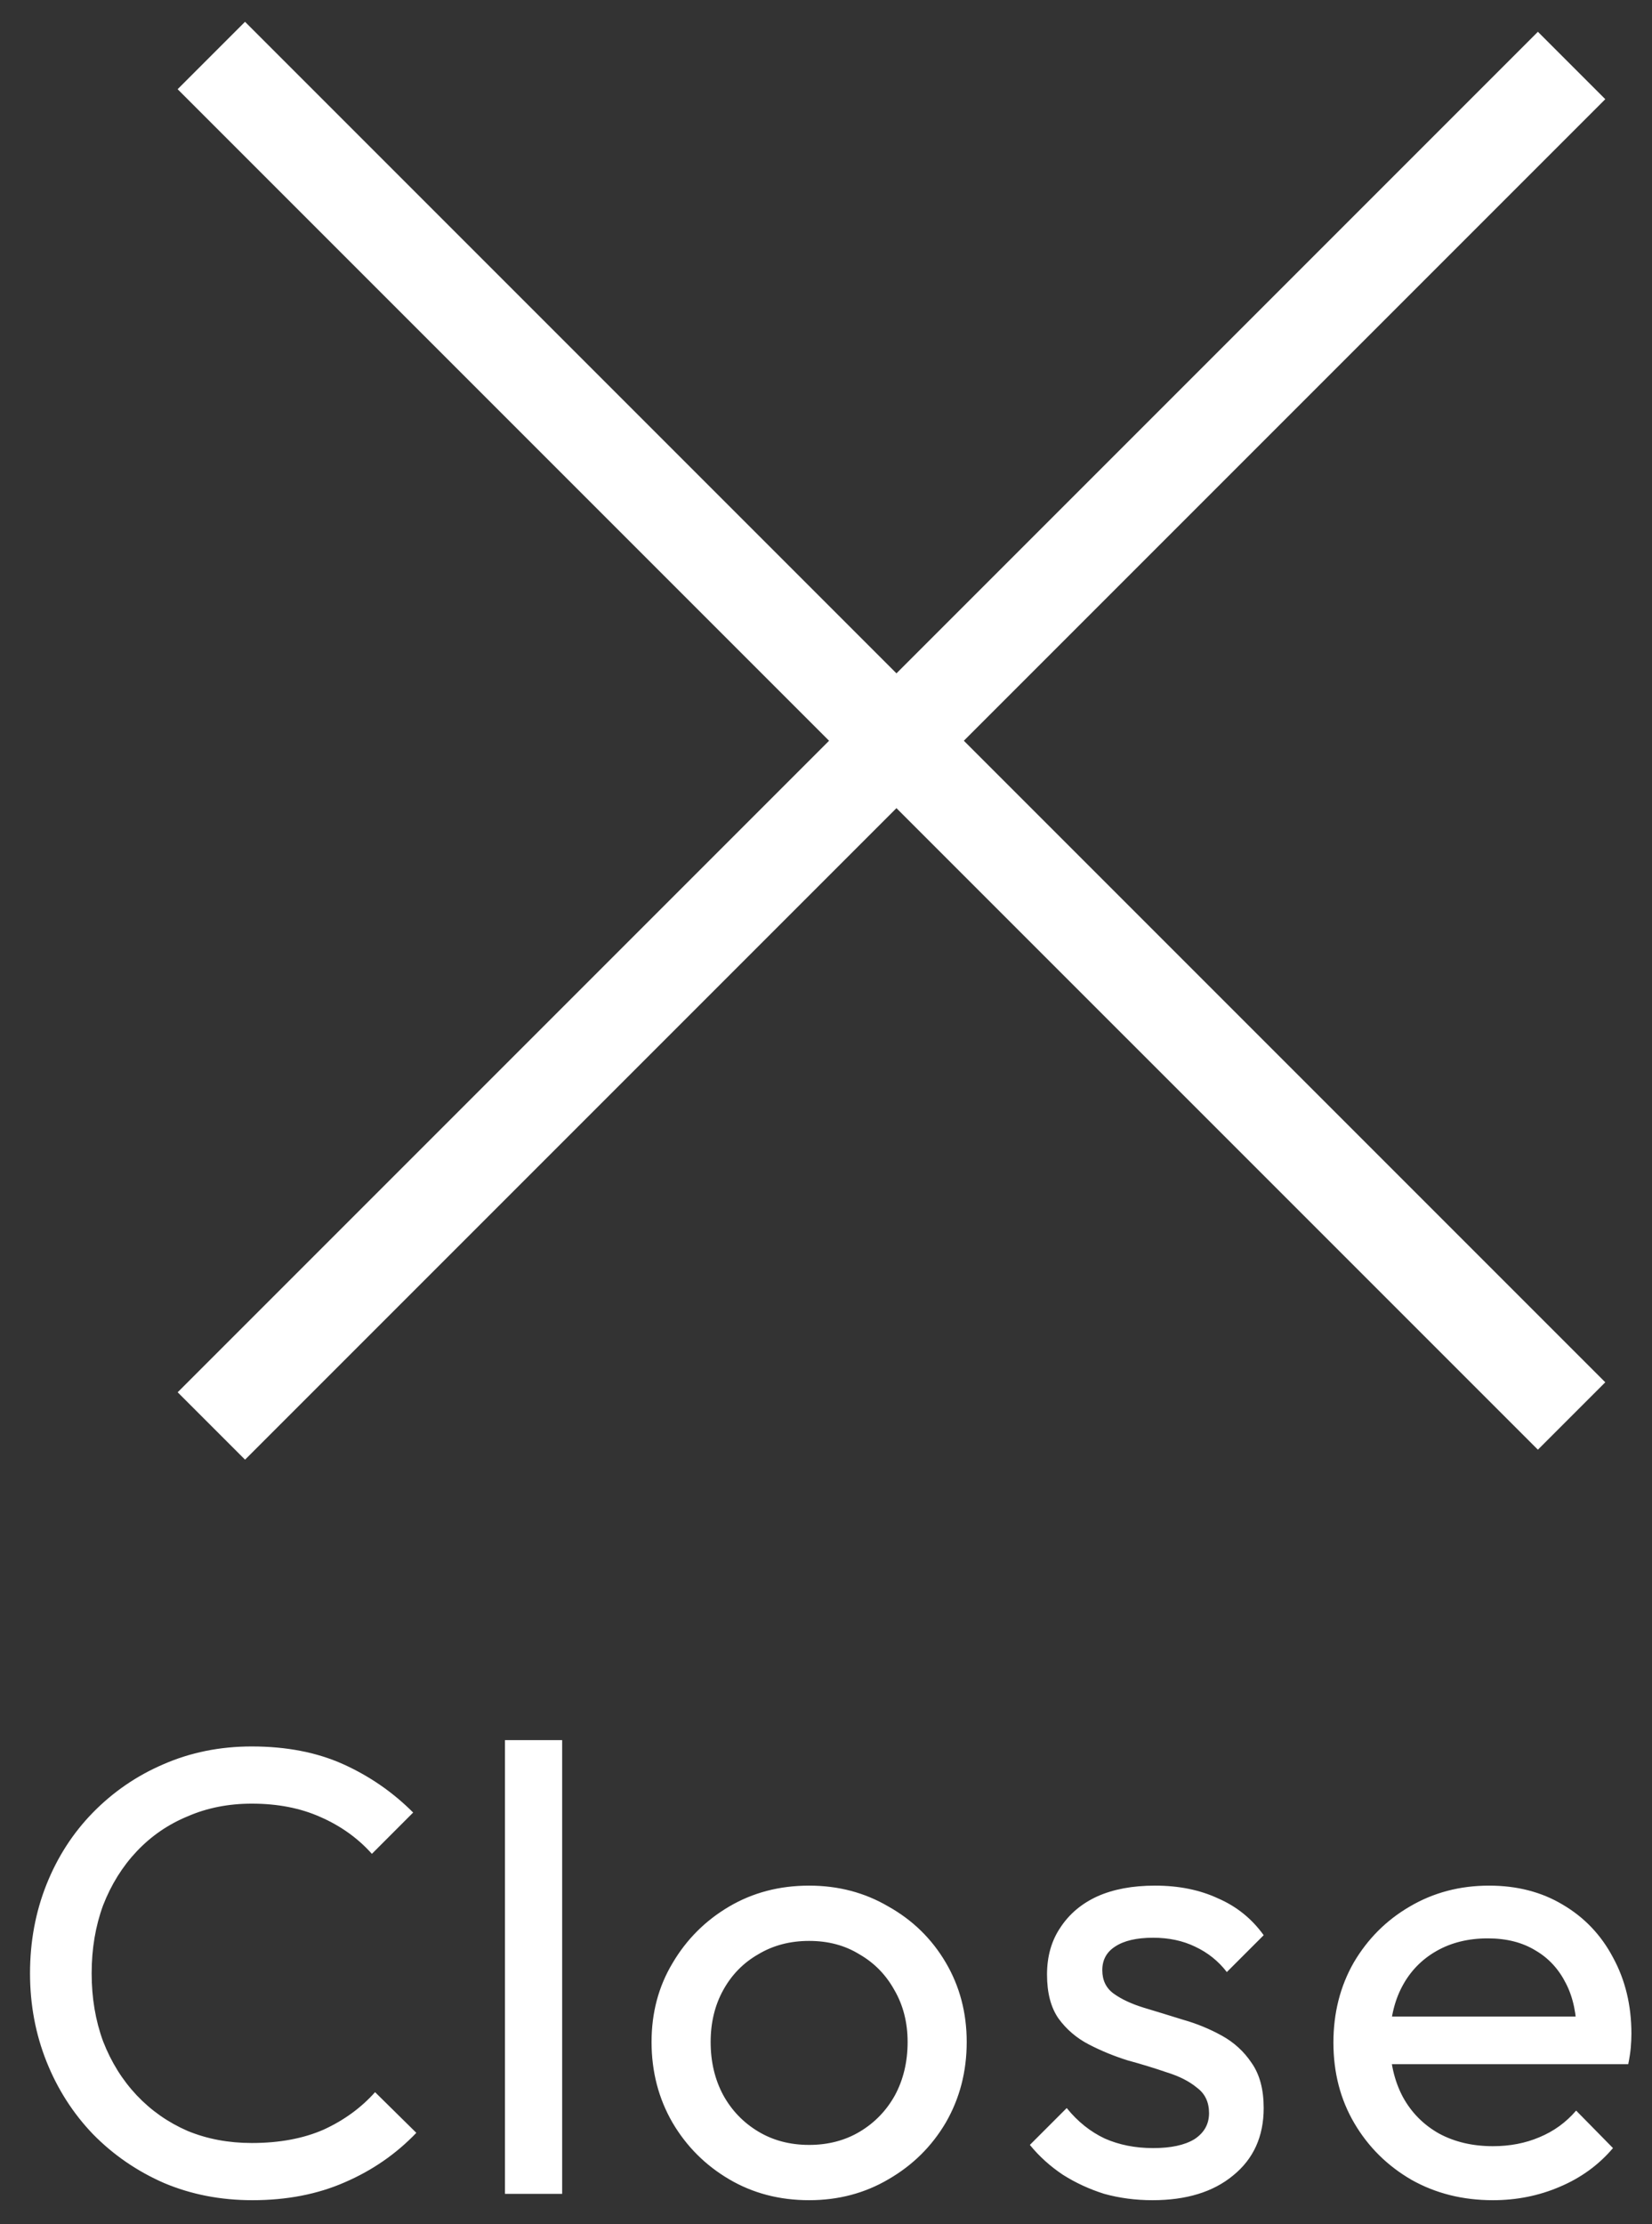
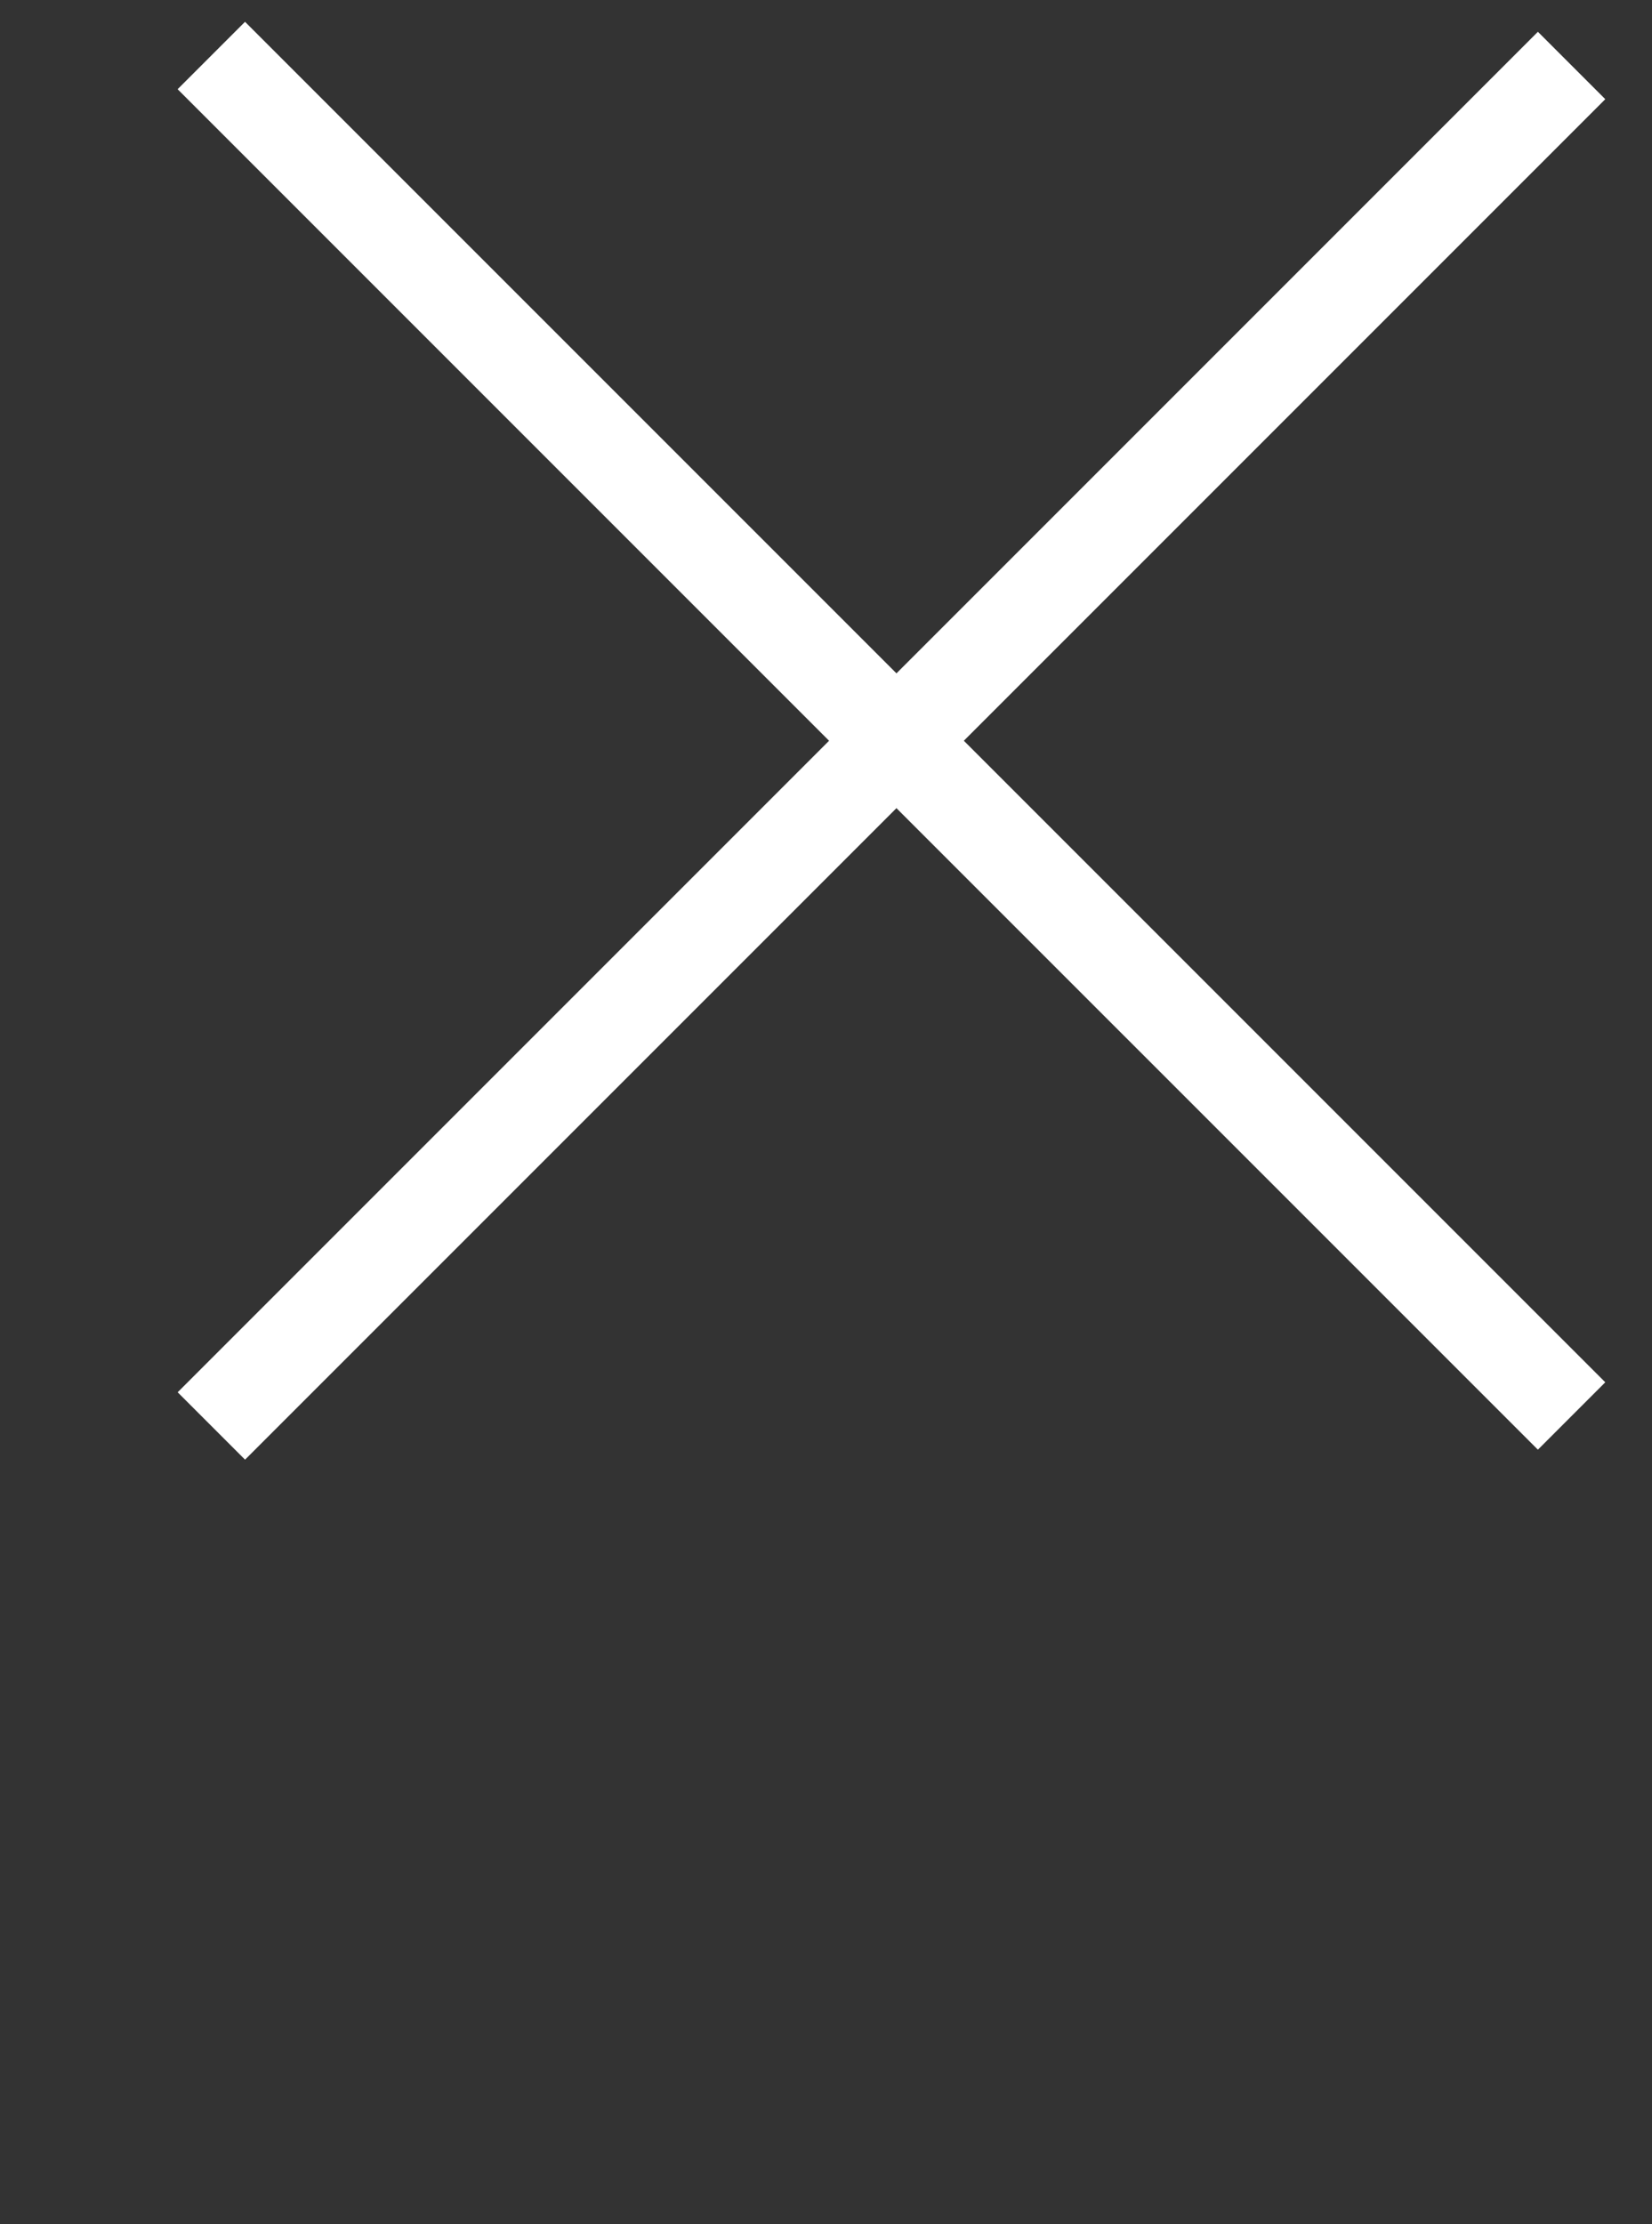
<svg xmlns="http://www.w3.org/2000/svg" width="52" height="70" viewBox="0 0 52 70" fill="none">
  <rect x="0" y="0" width="52" height="70" fill="#333333" stroke="none" />
  <line x1="6.652" y1="1.747" x2="49.469" y2="44.563" stroke="white" stroke-width="3" />
  <line x1="49.469" y1="2.061" x2="6.653" y2="44.877" stroke="white" stroke-width="3" />
-   <path d="M7.945 69.243C6.945 69.243 6.019 69.063 5.165 68.703C4.312 68.33 3.565 67.816 2.925 67.163C2.299 66.51 1.812 65.75 1.465 64.883C1.119 64.016 0.945 63.09 0.945 62.103C0.945 61.103 1.119 60.17 1.465 59.303C1.812 58.436 2.299 57.683 2.925 57.043C3.565 56.39 4.305 55.883 5.145 55.523C5.999 55.15 6.925 54.963 7.925 54.963C9.019 54.963 9.979 55.15 10.806 55.523C11.632 55.896 12.366 56.403 13.005 57.043L11.706 58.343C11.265 57.85 10.726 57.463 10.085 57.183C9.459 56.903 8.739 56.763 7.925 56.763C7.192 56.763 6.519 56.896 5.905 57.163C5.292 57.416 4.759 57.783 4.305 58.263C3.852 58.743 3.499 59.31 3.245 59.963C3.005 60.616 2.885 61.33 2.885 62.103C2.885 62.876 3.005 63.59 3.245 64.243C3.499 64.896 3.852 65.463 4.305 65.943C4.759 66.423 5.292 66.796 5.905 67.063C6.519 67.316 7.192 67.443 7.925 67.443C8.792 67.443 9.545 67.303 10.185 67.023C10.825 66.73 11.366 66.336 11.806 65.843L13.105 67.123C12.466 67.79 11.712 68.31 10.845 68.683C9.992 69.056 9.025 69.243 7.945 69.243ZM15.895 69.043V54.763H17.695V69.043H15.895ZM25.469 69.243C24.535 69.243 23.695 69.023 22.949 68.583C22.202 68.143 21.609 67.55 21.169 66.803C20.729 66.043 20.509 65.196 20.509 64.263C20.509 63.343 20.729 62.516 21.169 61.783C21.609 61.036 22.202 60.443 22.949 60.003C23.695 59.563 24.535 59.343 25.469 59.343C26.389 59.343 27.222 59.563 27.969 60.003C28.729 60.43 29.329 61.016 29.769 61.763C30.209 62.51 30.429 63.343 30.429 64.263C30.429 65.196 30.209 66.043 29.769 66.803C29.329 67.55 28.729 68.143 27.969 68.583C27.222 69.023 26.389 69.243 25.469 69.243ZM25.469 67.503C26.069 67.503 26.602 67.363 27.069 67.083C27.535 66.803 27.902 66.423 28.169 65.943C28.435 65.45 28.569 64.89 28.569 64.263C28.569 63.65 28.429 63.103 28.149 62.623C27.882 62.143 27.515 61.77 27.049 61.503C26.595 61.223 26.069 61.083 25.469 61.083C24.869 61.083 24.335 61.223 23.869 61.503C23.402 61.77 23.035 62.143 22.769 62.623C22.502 63.103 22.369 63.65 22.369 64.263C22.369 64.89 22.502 65.45 22.769 65.943C23.035 66.423 23.402 66.803 23.869 67.083C24.335 67.363 24.869 67.503 25.469 67.503ZM36.277 69.243C35.743 69.243 35.237 69.176 34.757 69.043C34.29 68.896 33.857 68.696 33.457 68.443C33.057 68.176 32.71 67.863 32.417 67.503L33.577 66.343C33.923 66.77 34.323 67.09 34.777 67.303C35.23 67.503 35.737 67.603 36.297 67.603C36.857 67.603 37.29 67.51 37.597 67.323C37.903 67.123 38.057 66.85 38.057 66.503C38.057 66.156 37.93 65.89 37.677 65.703C37.437 65.503 37.123 65.343 36.737 65.223C36.35 65.09 35.937 64.963 35.497 64.843C35.07 64.71 34.663 64.543 34.277 64.343C33.89 64.143 33.57 63.87 33.317 63.523C33.077 63.176 32.957 62.716 32.957 62.143C32.957 61.57 33.097 61.076 33.377 60.663C33.657 60.236 34.043 59.91 34.537 59.683C35.043 59.456 35.65 59.343 36.357 59.343C37.103 59.343 37.763 59.476 38.337 59.743C38.923 59.996 39.403 60.383 39.777 60.903L38.617 62.063C38.35 61.716 38.017 61.45 37.617 61.263C37.23 61.076 36.79 60.983 36.297 60.983C35.777 60.983 35.377 61.076 35.097 61.263C34.83 61.436 34.697 61.683 34.697 62.003C34.697 62.323 34.817 62.57 35.057 62.743C35.297 62.916 35.61 63.063 35.997 63.183C36.397 63.303 36.81 63.43 37.237 63.563C37.663 63.683 38.07 63.85 38.457 64.063C38.843 64.276 39.157 64.563 39.397 64.923C39.65 65.283 39.777 65.756 39.777 66.343C39.777 67.236 39.457 67.943 38.817 68.463C38.19 68.983 37.343 69.243 36.277 69.243ZM46.992 69.243C46.045 69.243 45.192 69.03 44.432 68.603C43.672 68.163 43.072 67.57 42.632 66.823C42.192 66.076 41.972 65.23 41.972 64.283C41.972 63.35 42.185 62.51 42.612 61.763C43.052 61.016 43.639 60.43 44.372 60.003C45.118 59.563 45.952 59.343 46.872 59.343C47.752 59.343 48.525 59.543 49.192 59.943C49.872 60.343 50.398 60.896 50.772 61.603C51.158 62.31 51.352 63.11 51.352 64.003C51.352 64.136 51.345 64.283 51.332 64.443C51.319 64.59 51.292 64.763 51.252 64.963H43.232V63.463H50.292L49.632 64.043C49.632 63.403 49.519 62.863 49.292 62.423C49.065 61.97 48.745 61.623 48.332 61.383C47.919 61.13 47.419 61.003 46.832 61.003C46.218 61.003 45.678 61.136 45.212 61.403C44.745 61.67 44.385 62.043 44.132 62.523C43.879 63.003 43.752 63.57 43.752 64.223C43.752 64.89 43.885 65.476 44.152 65.983C44.419 66.476 44.798 66.863 45.292 67.143C45.785 67.41 46.352 67.543 46.992 67.543C47.525 67.543 48.012 67.45 48.452 67.263C48.905 67.076 49.292 66.796 49.612 66.423L50.772 67.603C50.319 68.136 49.758 68.543 49.092 68.823C48.438 69.103 47.739 69.243 46.992 69.243Z" fill="white" />
</svg>